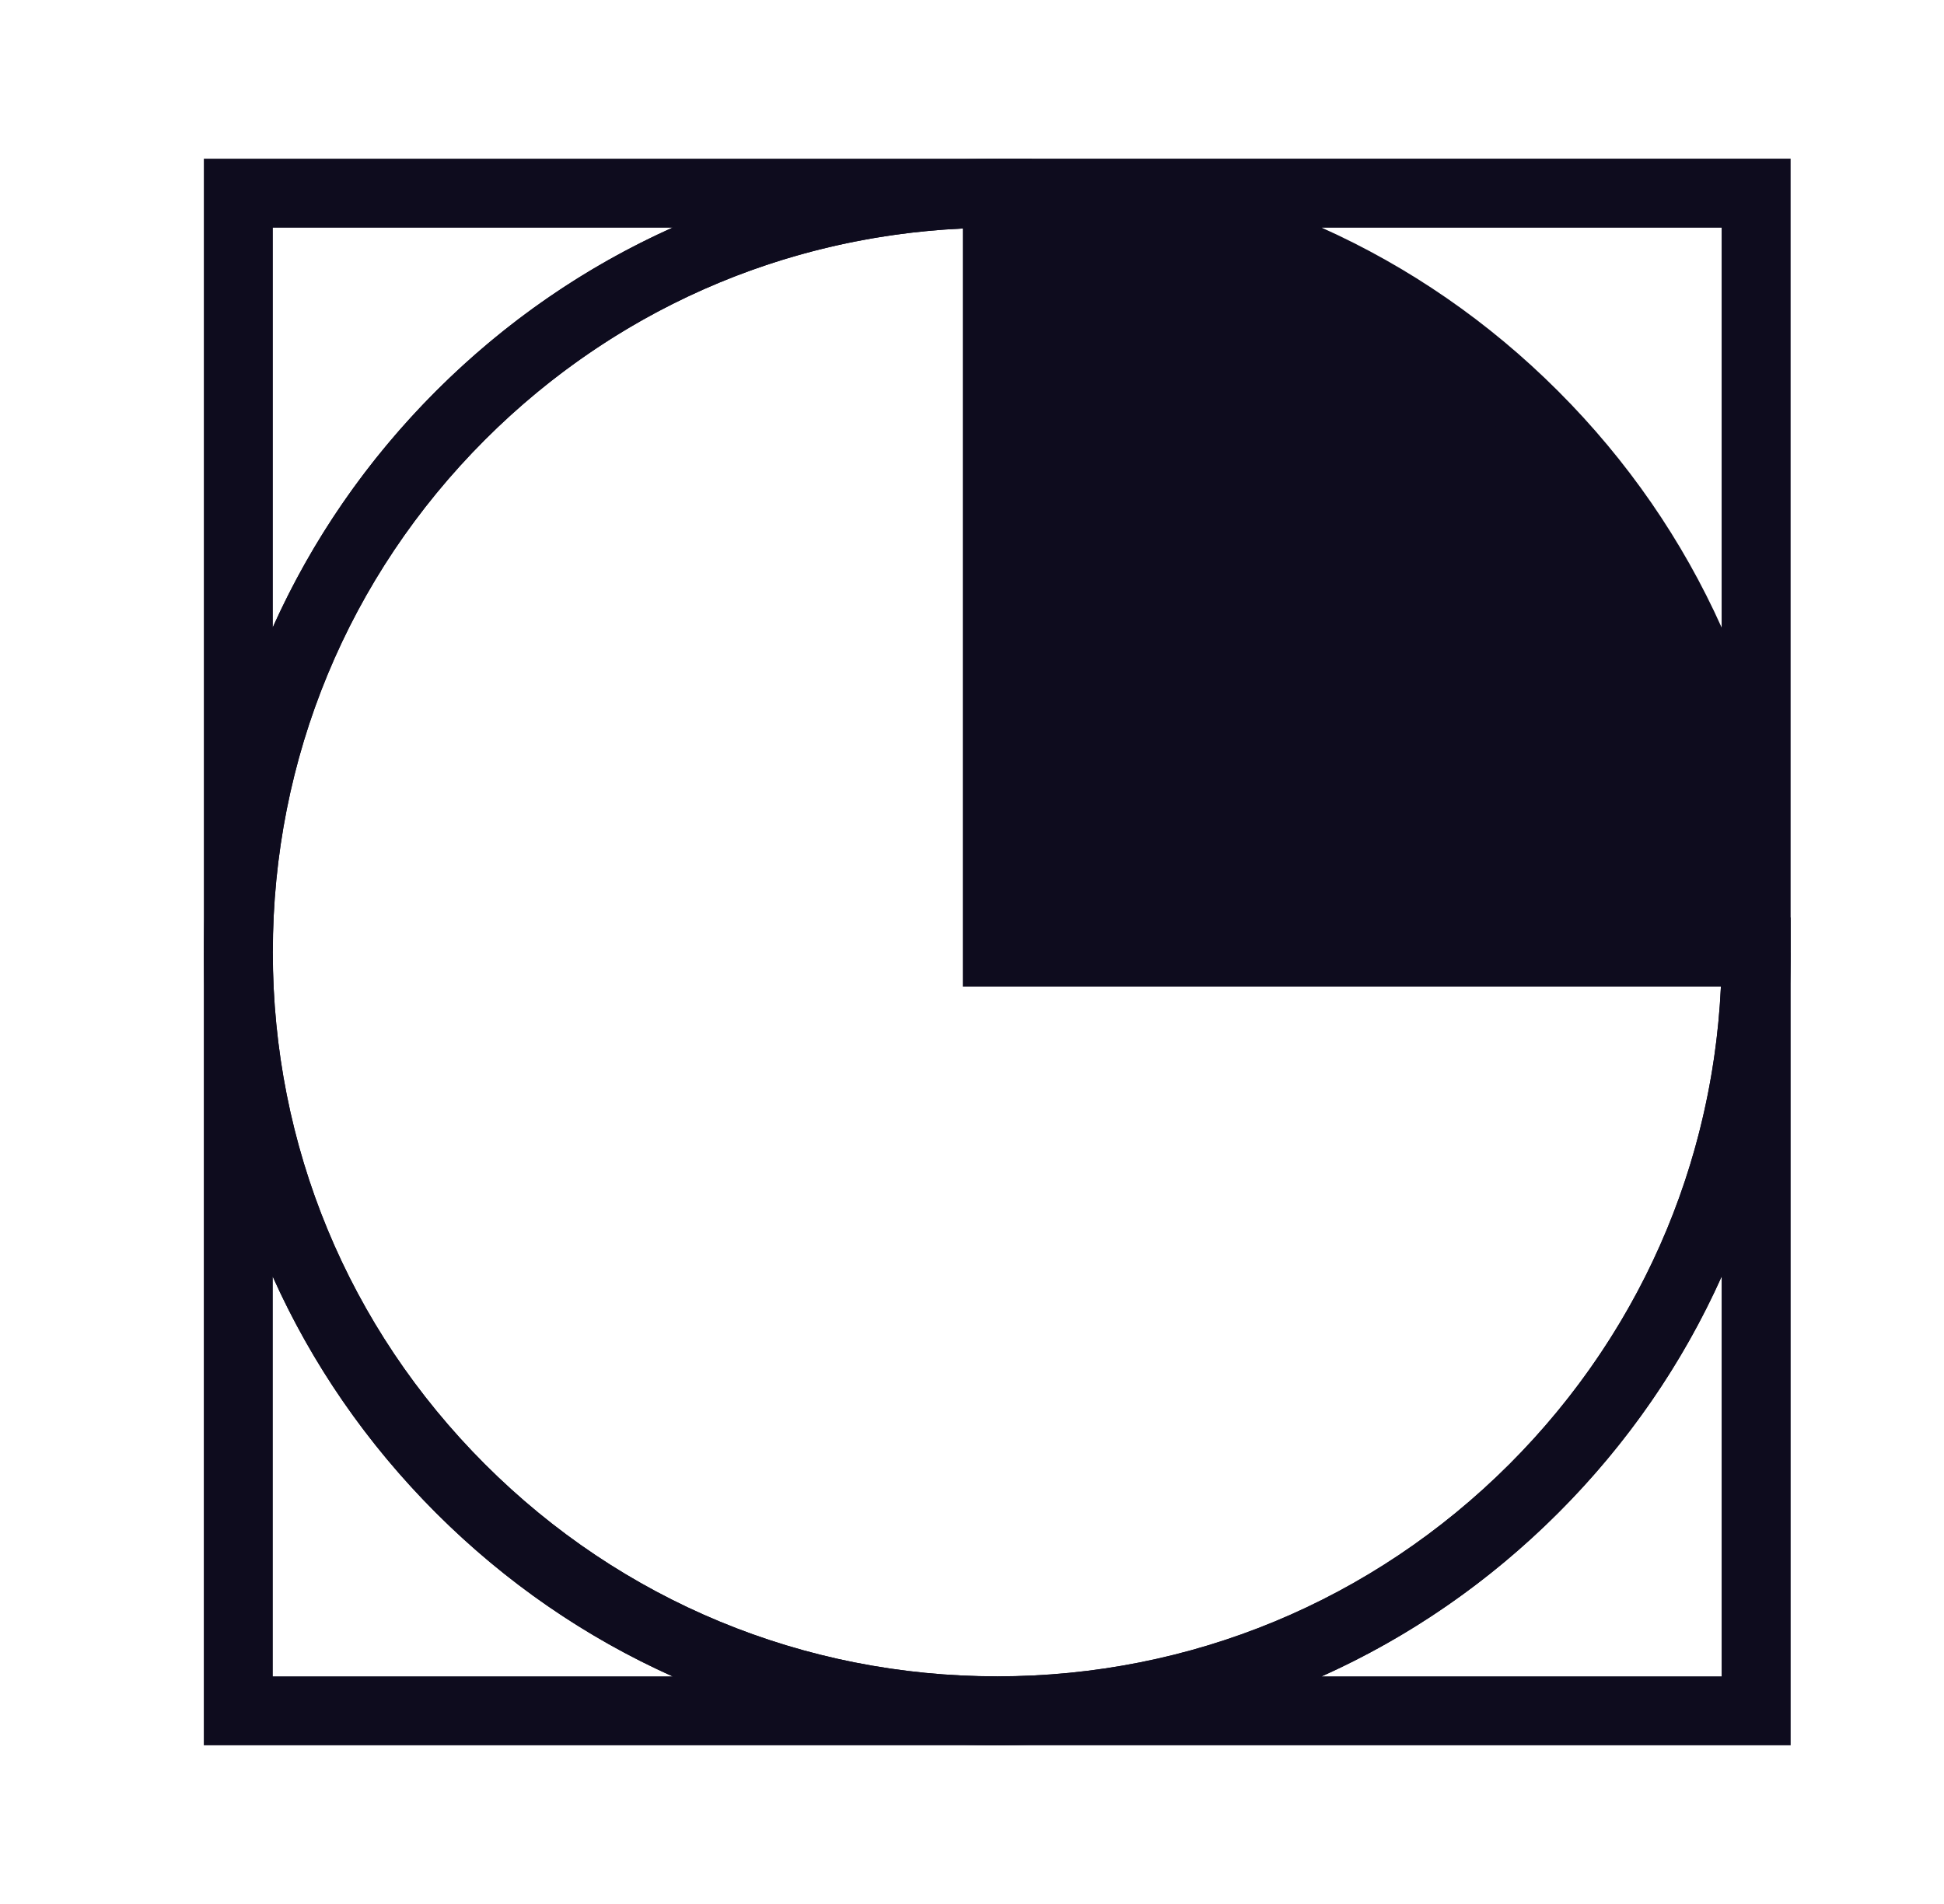
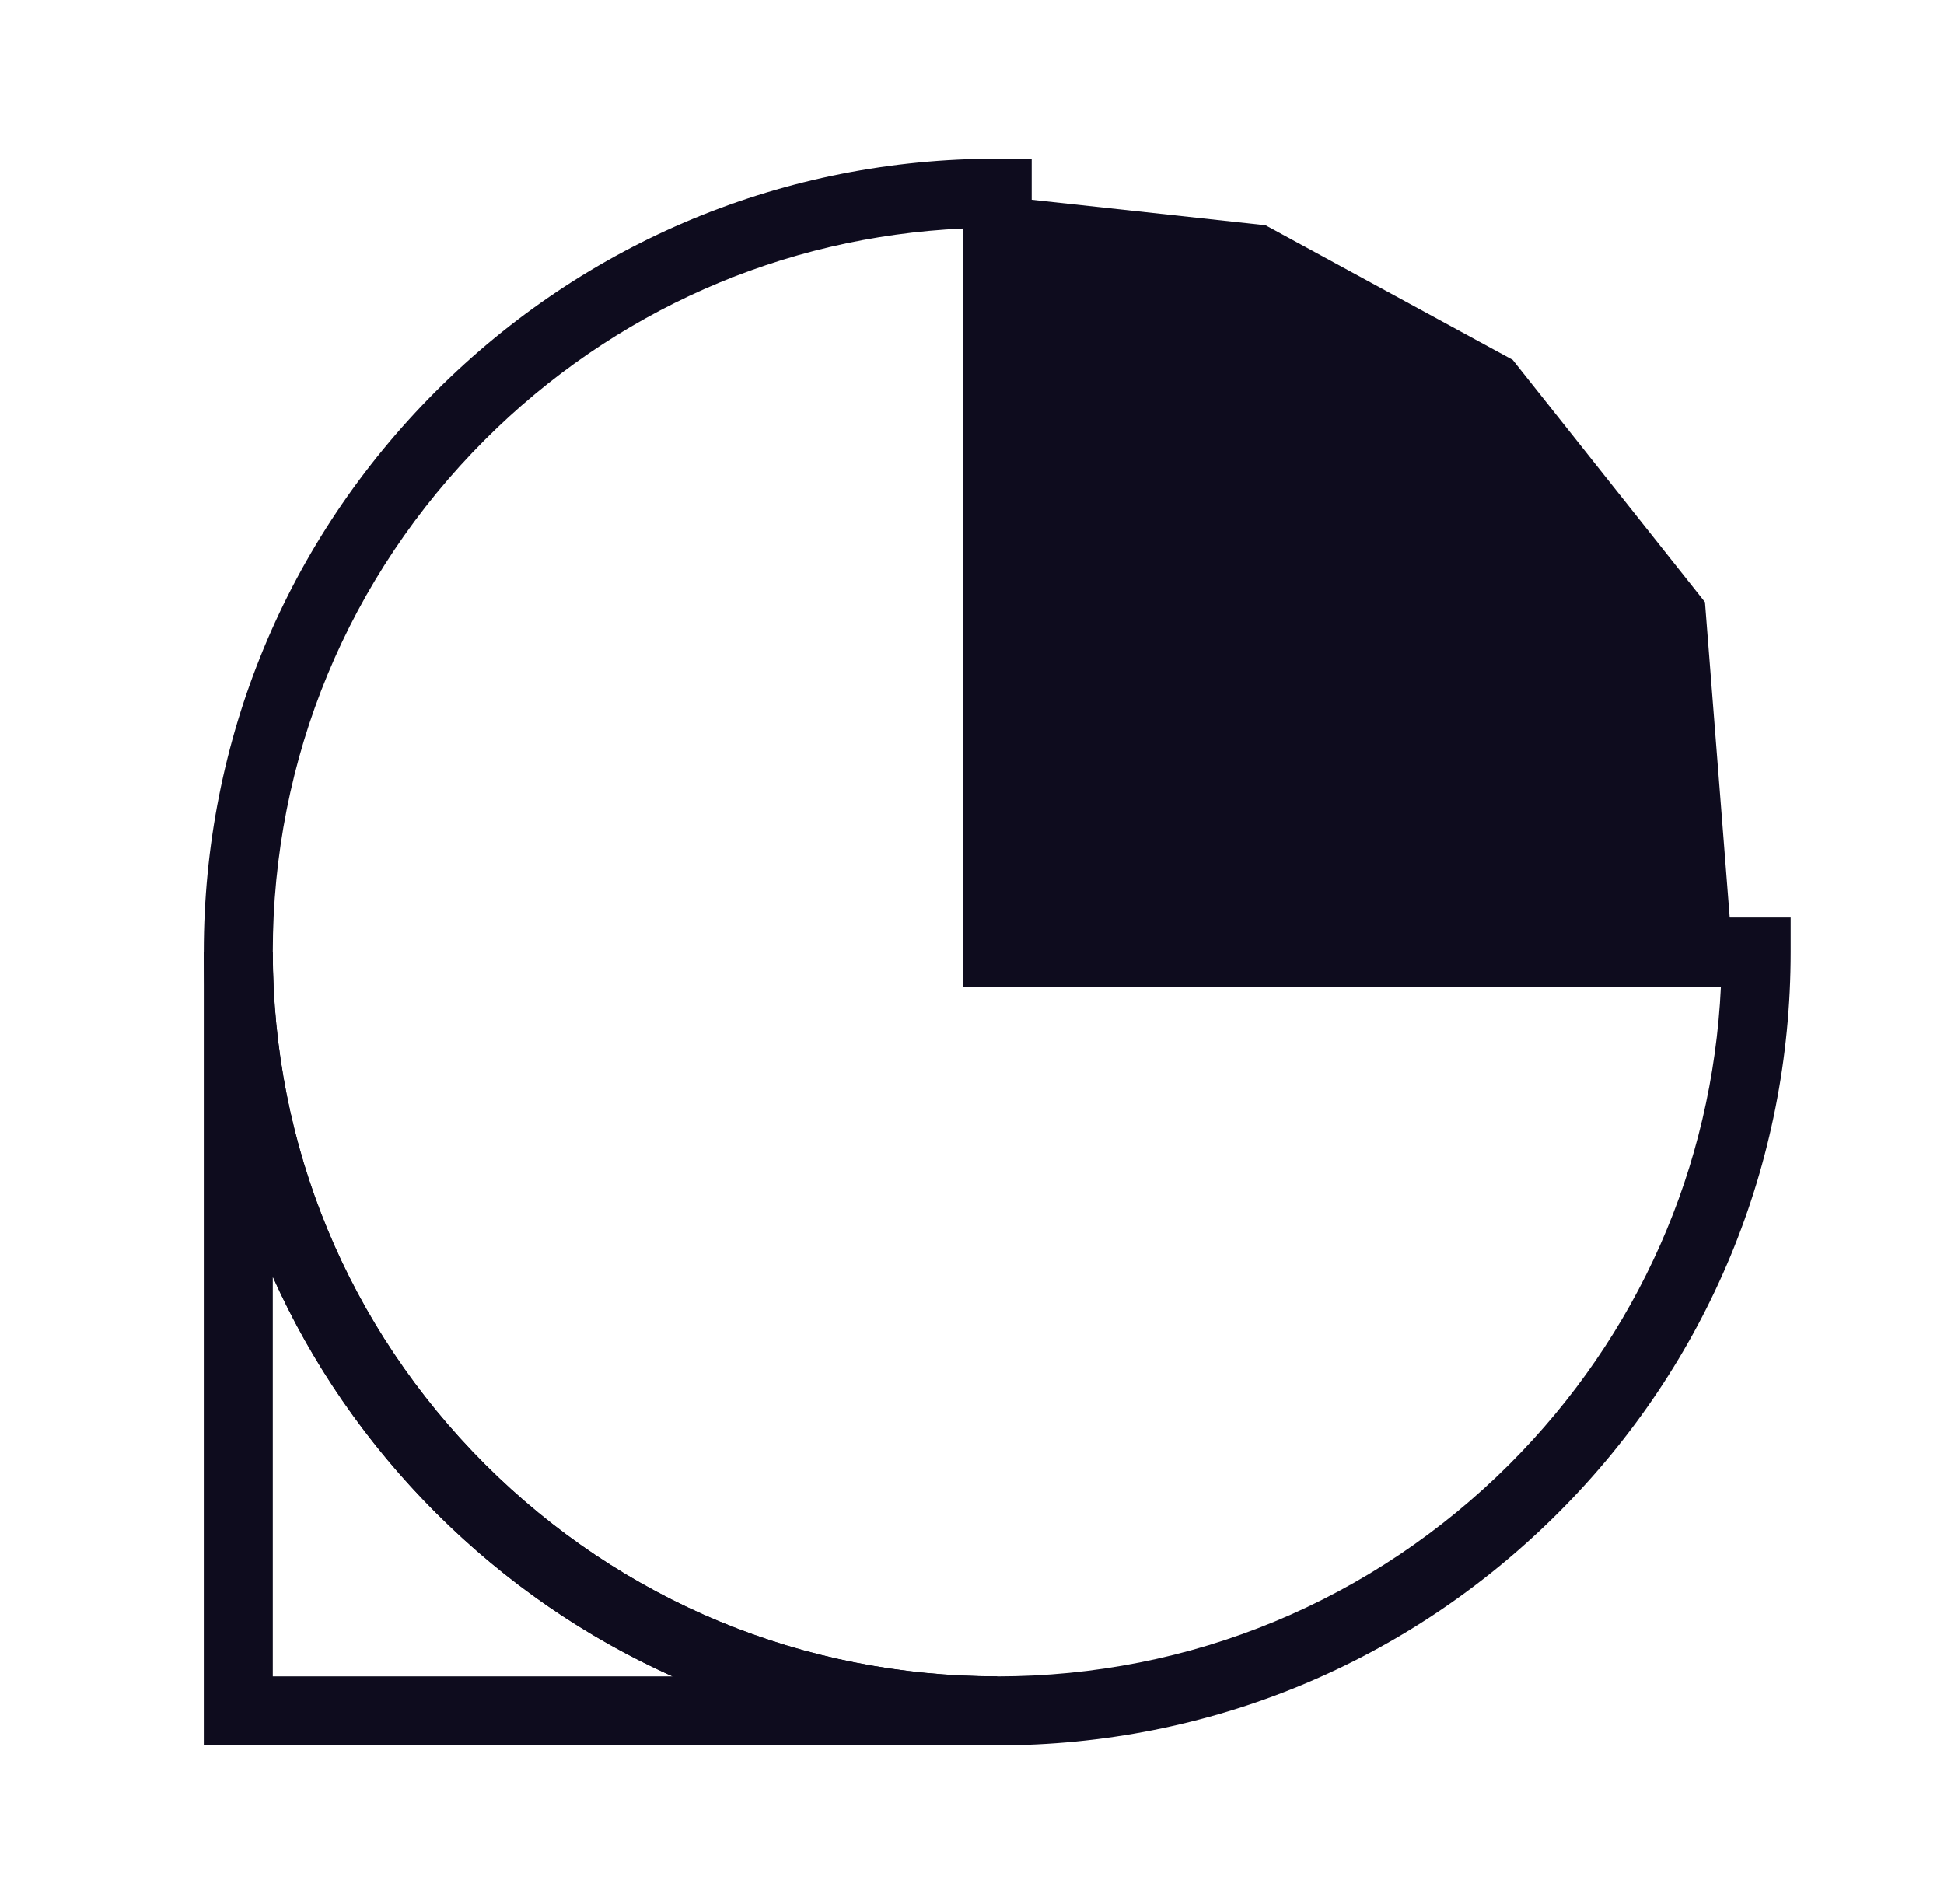
<svg xmlns="http://www.w3.org/2000/svg" width="49" height="48" viewBox="0 0 49 48" fill="none">
  <path d="M25.667 5L31.898 5.679L38.129 9.071L42.975 15.179L43.667 24H25.667V5Z" fill="#0E0C1E" />
-   <path d="M45.134 44H25.135V42.261C30.01 42.261 34.594 40.361 38.045 36.912C41.495 33.46 43.397 28.876 43.397 24.001H45.135V44H45.134ZM33.314 42.261H43.395V32.181C42.412 34.374 41.026 36.391 39.275 38.141C37.523 39.892 35.507 41.278 33.315 42.261H33.314Z" fill="#0E0C1E" />
-   <path d="M6.877 24H5.138L5.138 4.001L25.137 4.001V5.74C20.256 5.74 15.672 7.638 12.223 11.087C8.776 14.535 6.877 19.121 6.877 24.002V24ZM6.877 5.74L6.877 15.813C7.86 13.621 9.244 11.605 10.993 9.856C12.742 8.108 14.758 6.722 16.95 5.74L6.877 5.74Z" fill="#0E0C1E" />
  <path d="M25.136 44C19.794 44 14.771 41.919 10.993 38.14C7.217 34.364 5.137 29.342 5.137 24.001C5.137 18.659 7.217 13.633 10.993 9.857C14.768 6.081 19.792 4.001 25.136 4.001H26.005L26.005 23.131L45.135 23.131V24.001C45.135 29.339 43.055 34.361 39.276 38.14C35.498 41.919 30.476 44 25.136 44ZM24.267 5.761C19.714 5.972 15.464 7.844 12.223 11.087C8.775 14.536 6.876 19.122 6.876 24.002C6.876 28.882 8.774 33.464 12.223 36.913C15.672 40.362 20.26 42.262 25.136 42.262C30.012 42.262 34.595 40.362 38.047 36.913C41.291 33.668 43.164 29.42 43.377 24.872L24.268 24.872L24.268 5.763L24.267 5.761Z" fill="#0E0C1E" />
-   <path d="M45.134 4.001V24.001H43.395C43.395 19.126 41.495 14.541 38.045 11.09C34.594 7.64 30.01 5.739 25.135 5.739V4L45.134 4V4.001ZM43.395 15.822V5.74L33.315 5.74C35.508 6.724 37.525 8.11 39.275 9.861C41.026 11.612 42.412 13.629 43.395 15.82V15.822Z" fill="#0E0C1E" />
  <path d="M25.136 42.261V44H5.137L5.137 24.001H6.876C6.876 28.881 8.774 33.466 12.223 36.914C15.671 40.361 20.257 42.261 25.137 42.261H25.136ZM6.876 42.261H16.949C14.757 41.278 12.741 39.893 10.992 38.145C9.243 36.396 7.857 34.38 6.876 32.188L6.876 42.261Z" fill="#0E0C1E" />
</svg>